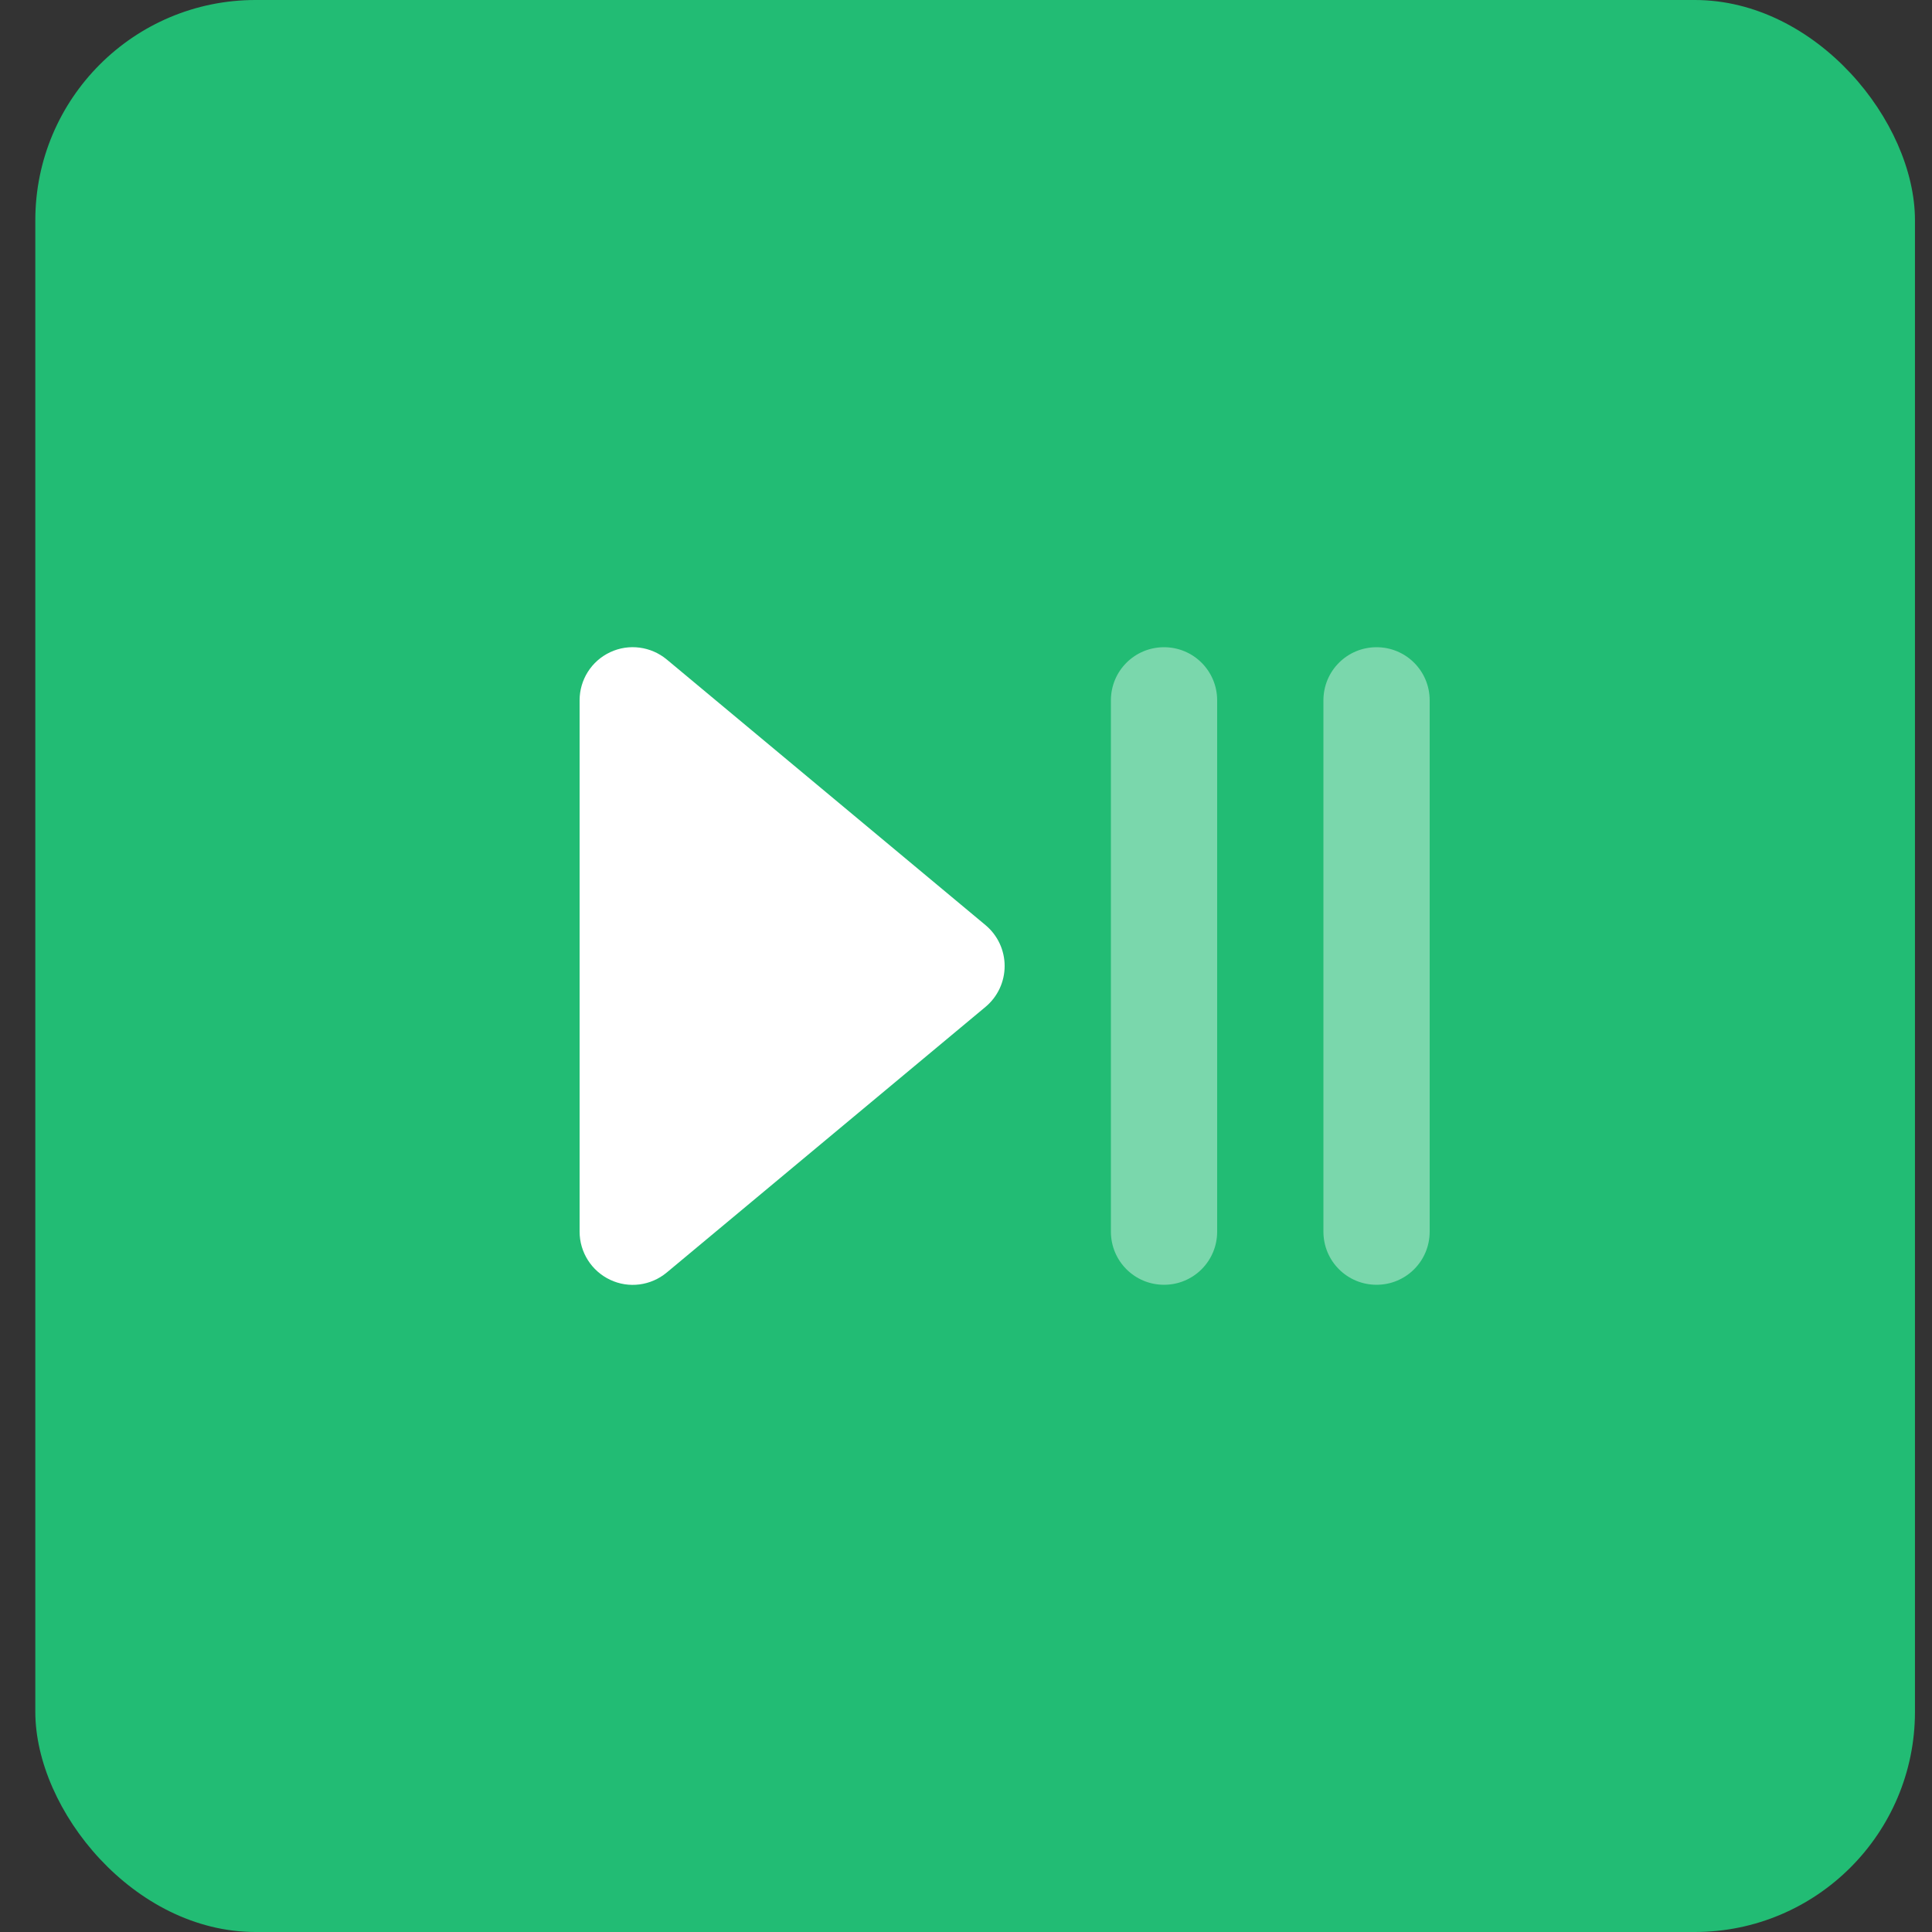
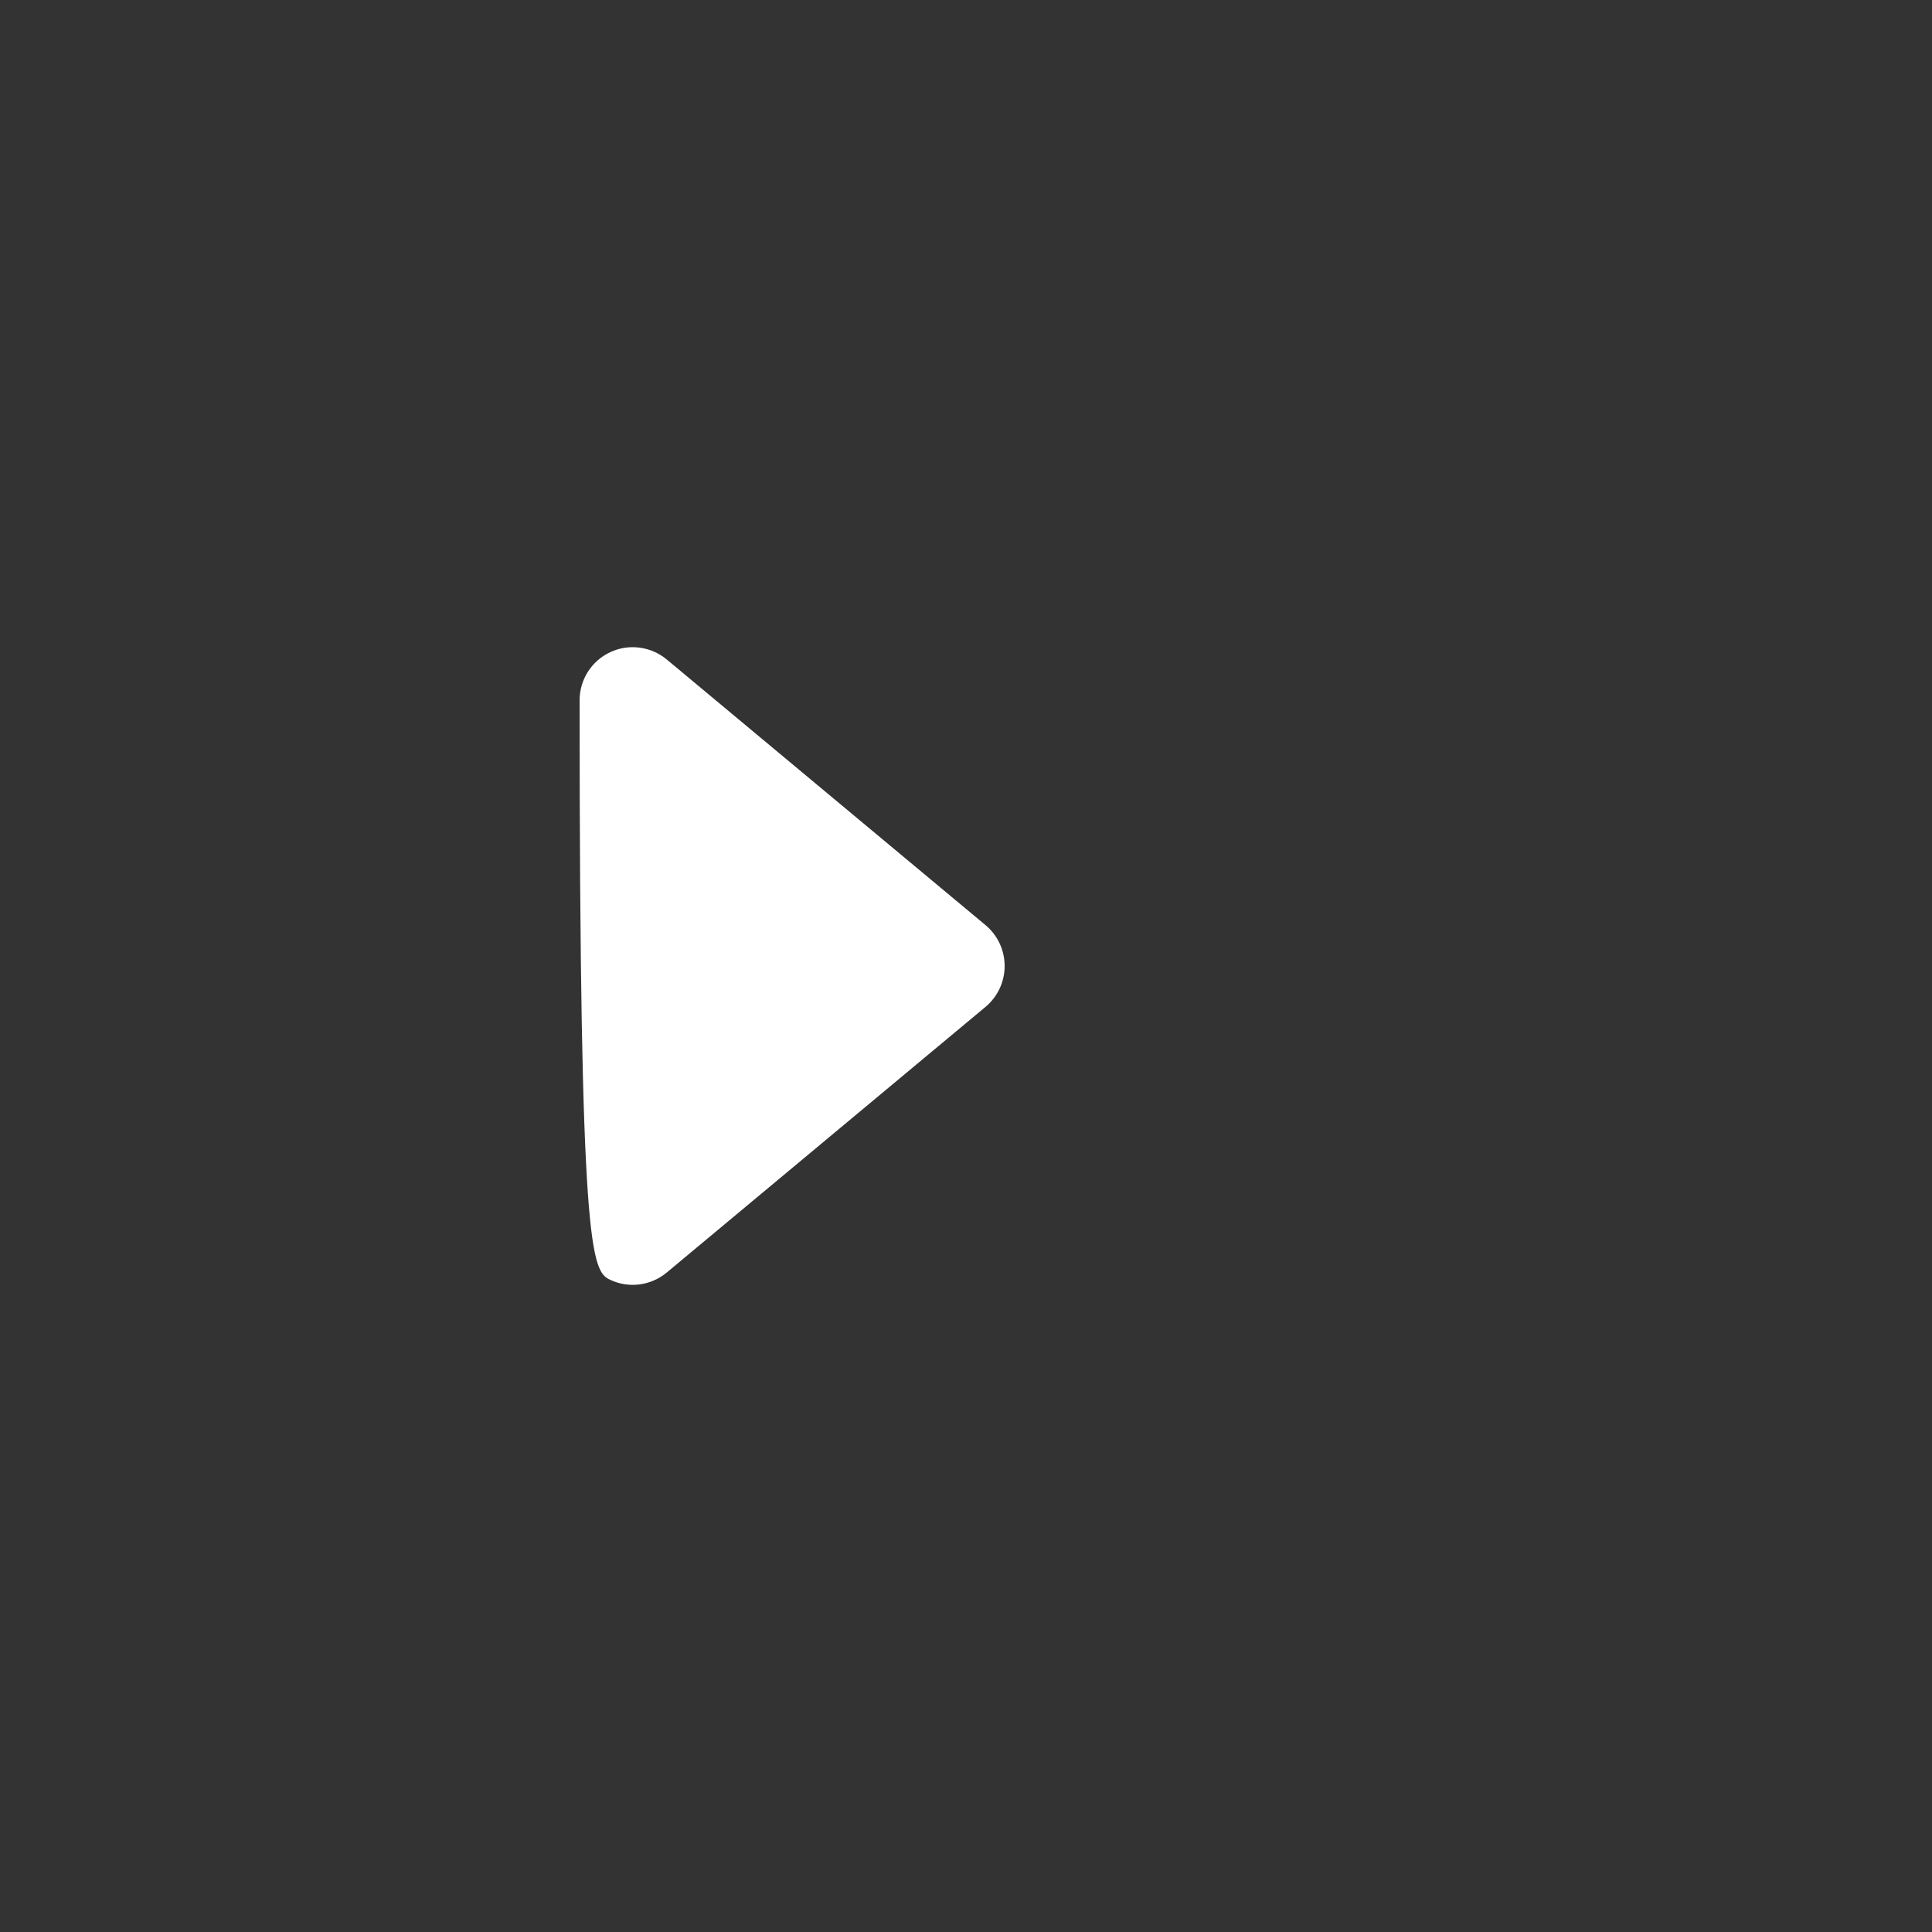
<svg xmlns="http://www.w3.org/2000/svg" width="50" height="50" viewBox="0 0 50 50" fill="none">
  <rect x="0" y="0" width="50" height="50" fill="#333333" stroke="none" />
-   <rect x="0.914" width="48.645" height="50" rx="5.699" fill="#22BC74" />
-   <path opacity="0.4" d="M30.125 16.75C30.886 16.75 31.5 17.364 31.5 18.125V31.875C31.5 32.636 30.886 33.25 30.125 33.25C29.364 33.25 28.75 32.636 28.75 31.875V18.125C28.75 17.364 29.364 16.75 30.125 16.75ZM35.625 16.75C36.386 16.75 37 17.364 37 18.125V31.875C37 32.636 36.386 33.25 35.625 33.25C34.864 33.25 34.25 32.636 34.25 31.875V18.125C34.25 17.364 34.864 16.75 35.625 16.75Z" fill="white" />
-   <path d="M17.256 17.068C16.848 16.729 16.276 16.651 15.791 16.879C15.305 17.107 15 17.592 15 18.125V31.875C15 32.408 15.309 32.894 15.791 33.121C16.272 33.349 16.843 33.276 17.256 32.932L25.506 26.057C25.82 25.795 26 25.408 26 25C26 24.592 25.82 24.205 25.506 23.943L17.256 17.068Z" fill="white" />
+   <path d="M17.256 17.068C16.848 16.729 16.276 16.651 15.791 16.879C15.305 17.107 15 17.592 15 18.125C15 32.408 15.309 32.894 15.791 33.121C16.272 33.349 16.843 33.276 17.256 32.932L25.506 26.057C25.82 25.795 26 25.408 26 25C26 24.592 25.82 24.205 25.506 23.943L17.256 17.068Z" fill="white" />
</svg>